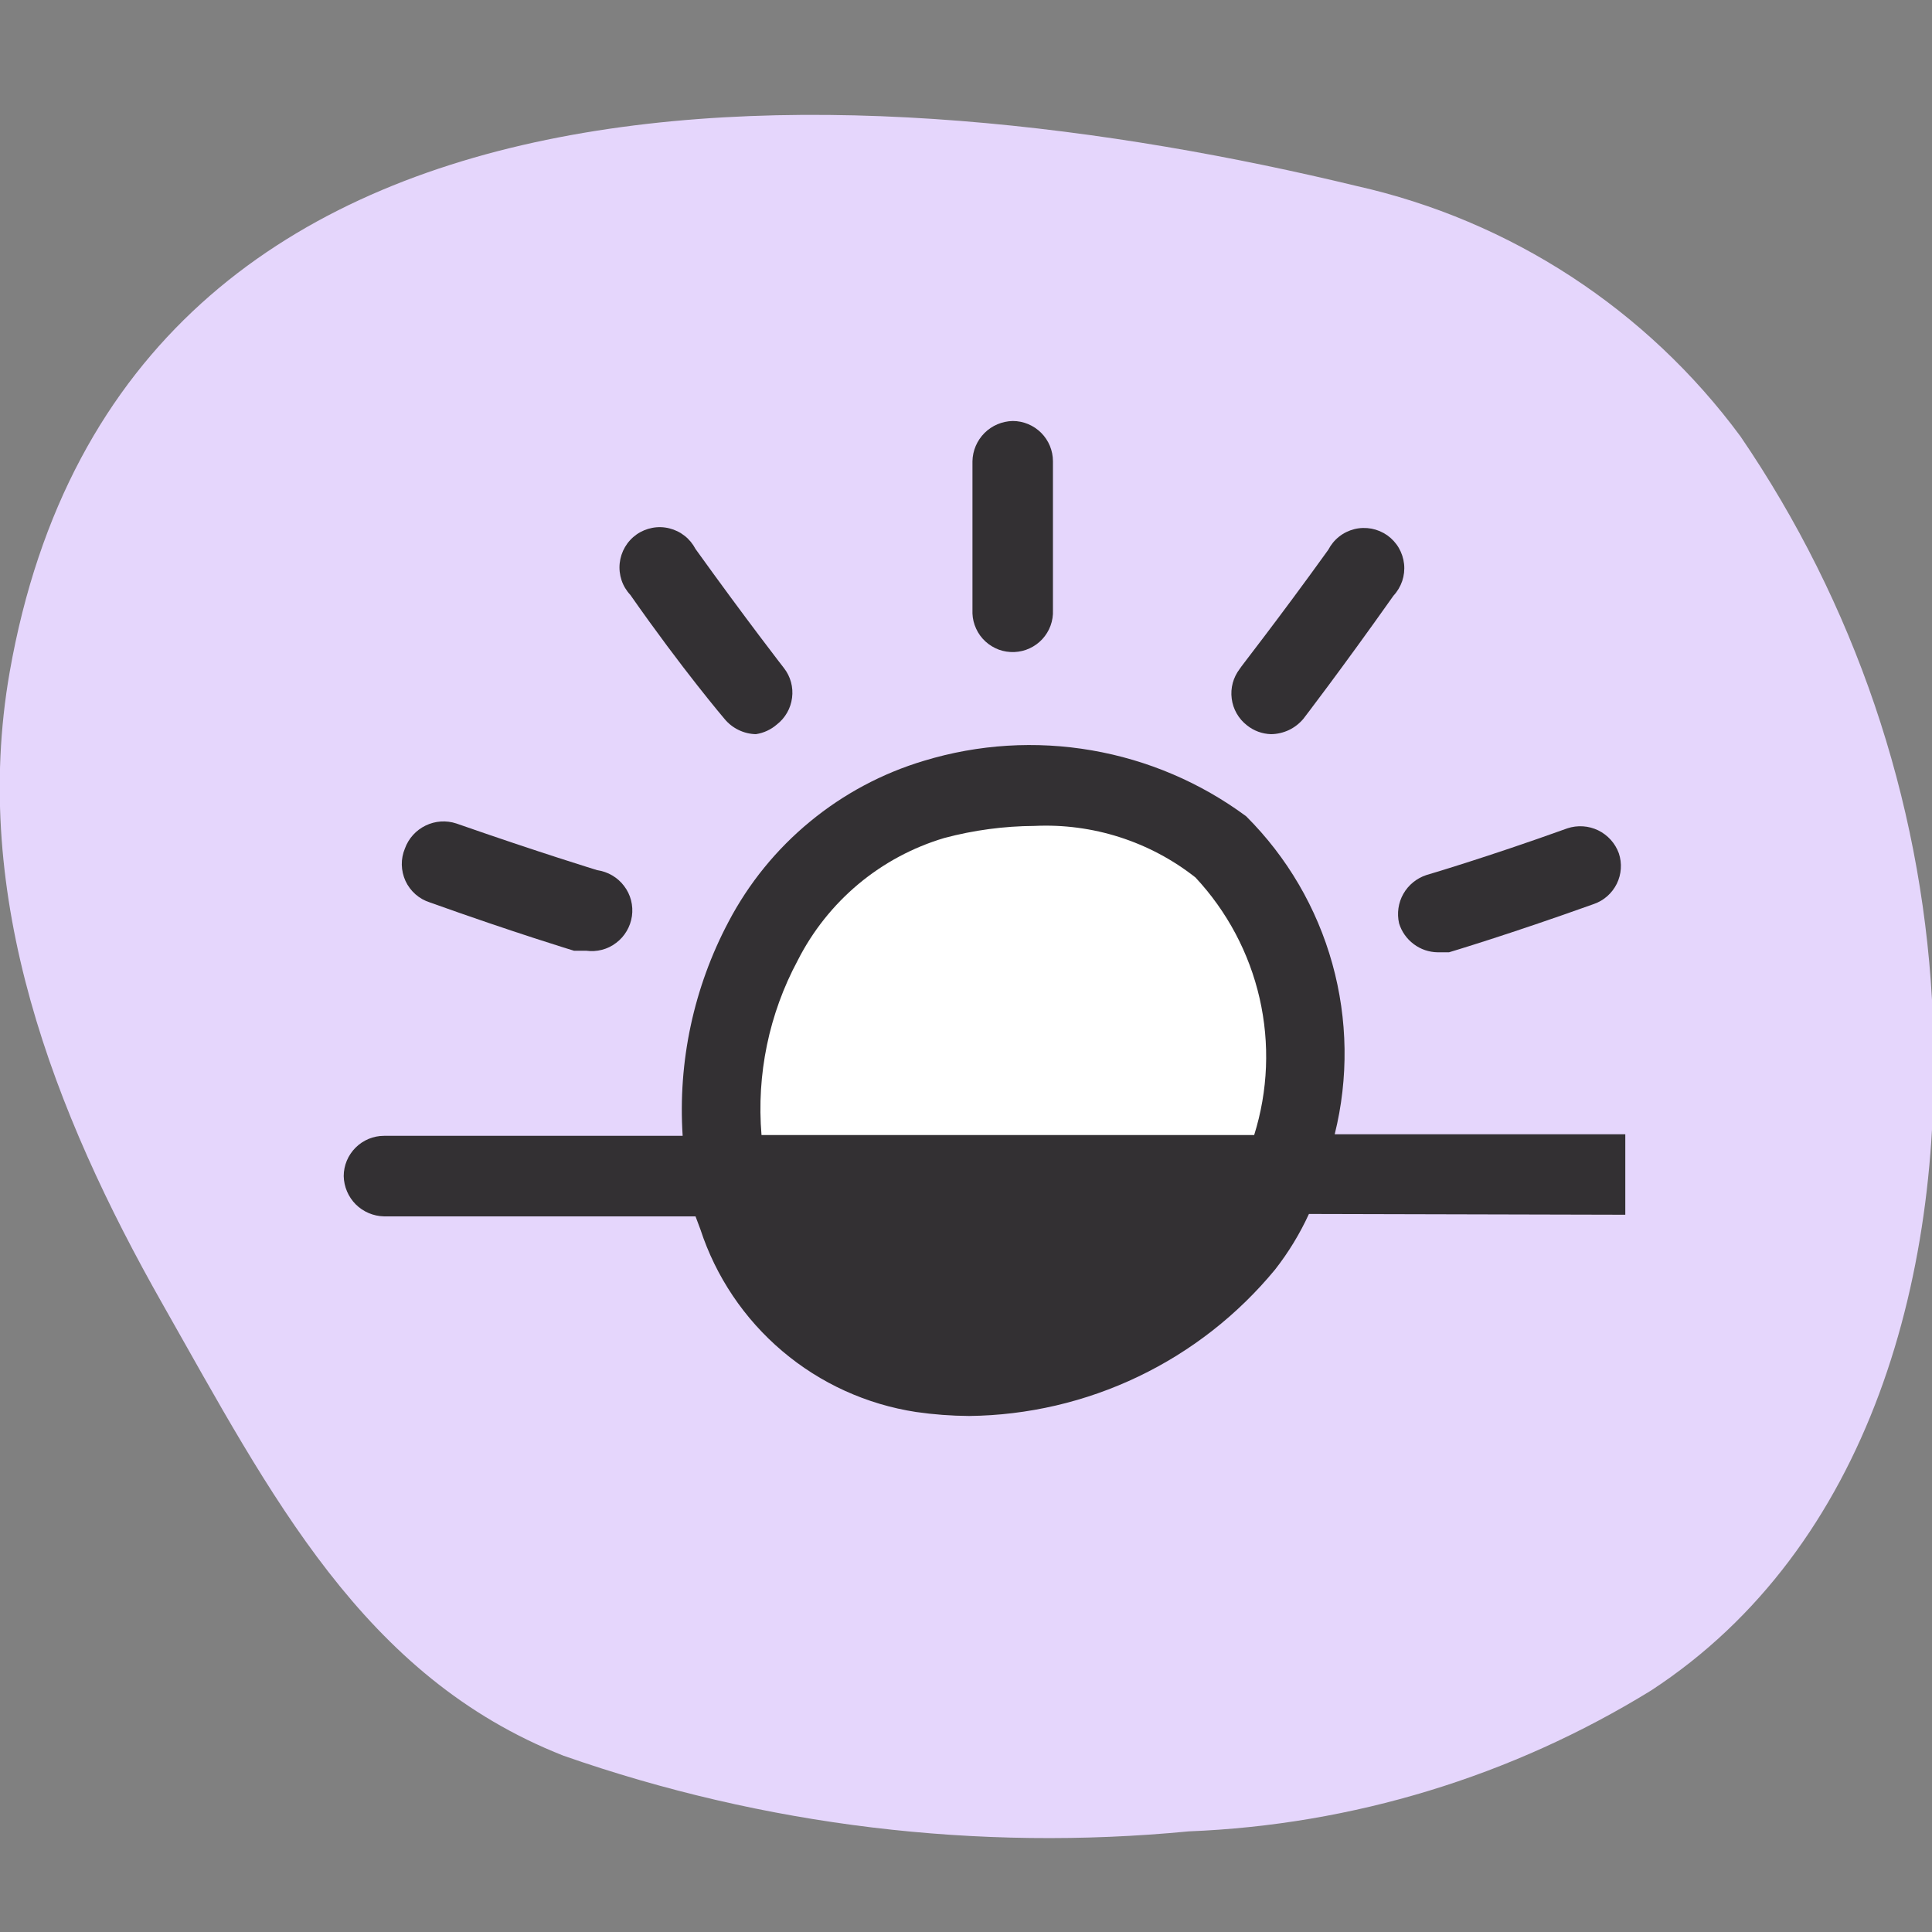
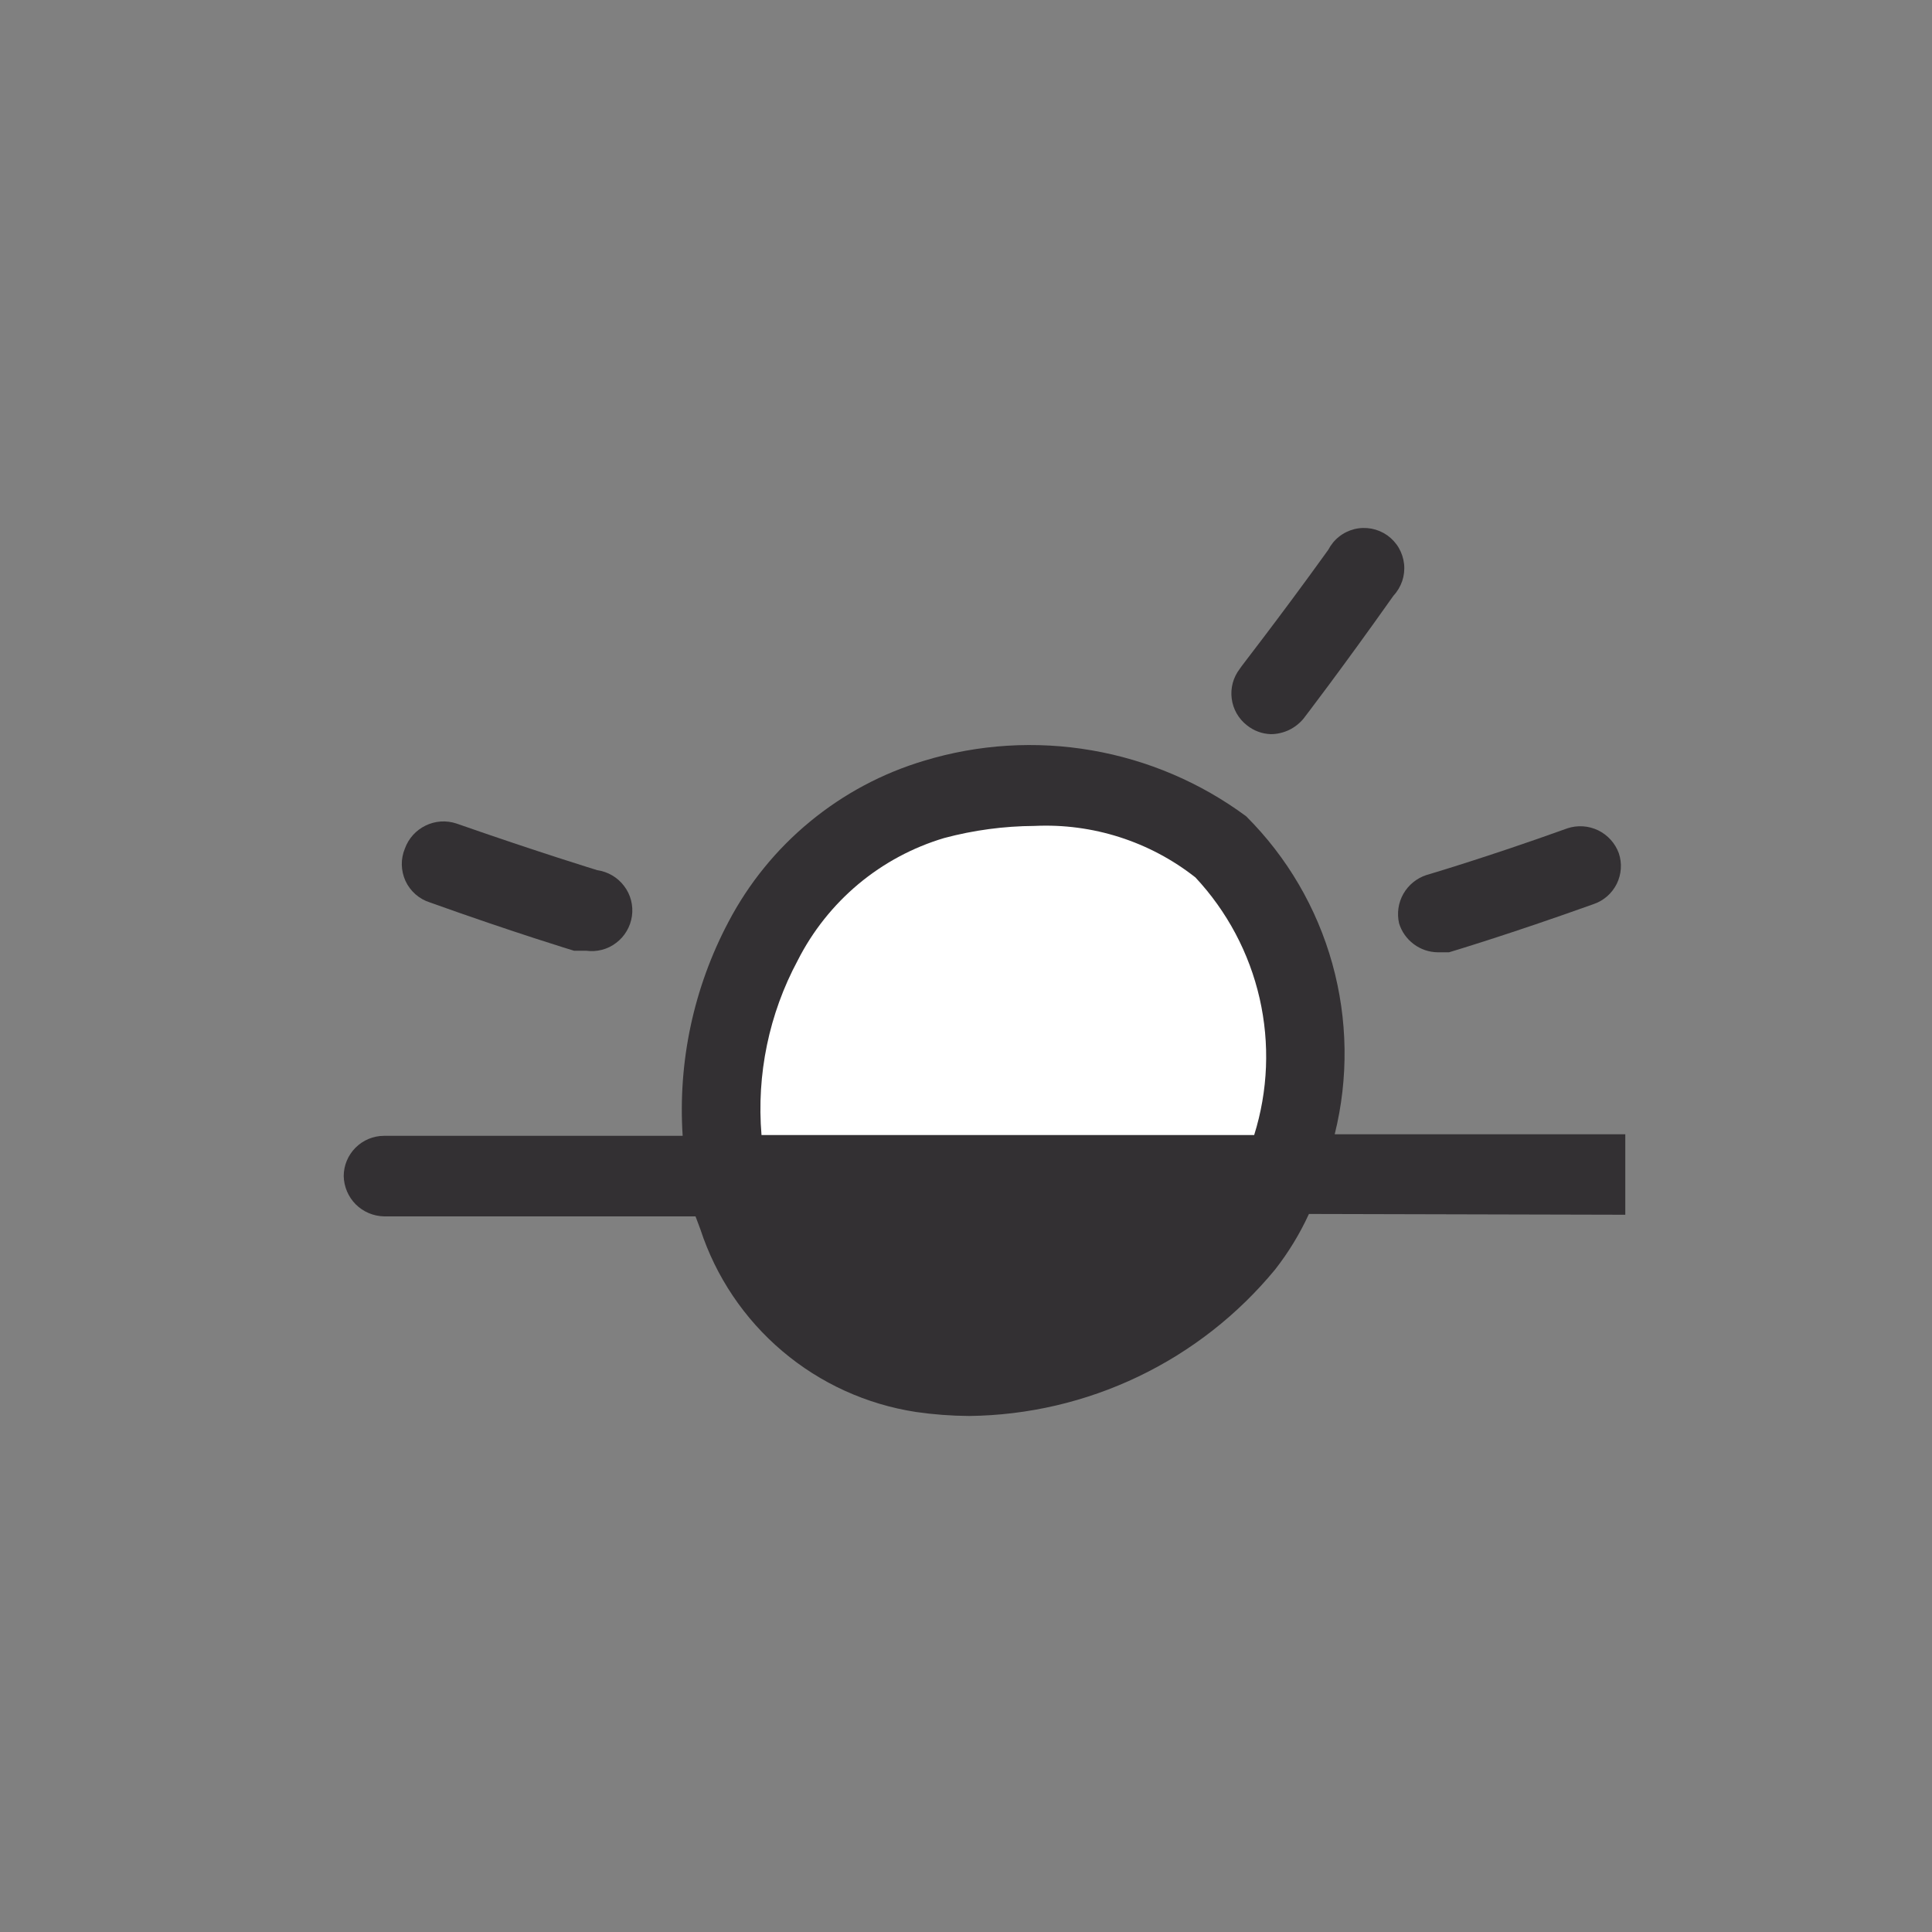
<svg xmlns="http://www.w3.org/2000/svg" width="32" height="32" viewBox="0 0 32 32" fill="none">
  <rect x="0" y="0" width="32" height="32" fill="#808080" stroke="none" />
  <g clip-path="url(#clip0_2804_890)">
    <g clip-path="url(#clip1_2804_890)">
-       <path d="M32 16.56C31.811 13.218 30.714 9.991 28.827 7.227C27.275 5.124 25.017 3.651 22.467 3.08C14.52 1.16 2.067 0.28 0.16 11.133C-0.493 14.867 0.893 18.427 2.693 21.6C4.493 24.773 6.013 27.773 9.333 29.08C12.655 30.242 16.19 30.67 19.693 30.333C22.402 30.226 25.038 29.422 27.347 28C30.96 25.64 32.253 21.08 32 16.56Z" fill="#E5D6FC" />
      <path d="M12.16 20C11.734 18.669 11.839 17.226 12.453 15.971C13.067 14.716 14.142 13.747 15.453 13.267C16.253 13.014 17.1 12.954 17.927 13.091C18.755 13.228 19.538 13.557 20.213 14.053C21.043 14.946 21.536 16.1 21.606 17.317C21.677 18.534 21.321 19.737 20.6 20.72C18.547 23.307 13.613 24.08 12.227 20.24C12.195 20.163 12.173 20.082 12.16 20Z" fill="white" />
-       <path d="M16.8 10.8C16.888 10.796 16.974 10.776 17.053 10.739C17.133 10.702 17.205 10.65 17.264 10.586C17.323 10.522 17.37 10.446 17.4 10.364C17.43 10.282 17.444 10.194 17.44 10.107C17.44 10.107 17.44 9.107 17.44 7.64C17.44 7.463 17.37 7.294 17.245 7.169C17.12 7.044 16.95 6.973 16.774 6.973C16.598 6.977 16.43 7.048 16.306 7.172C16.182 7.297 16.11 7.464 16.107 7.64C16.107 9.147 16.107 10.16 16.107 10.16C16.11 10.248 16.131 10.334 16.168 10.413C16.204 10.493 16.256 10.564 16.321 10.624C16.385 10.683 16.461 10.729 16.543 10.76C16.625 10.79 16.713 10.803 16.8 10.8Z" fill="#333033" />
-       <path d="M12 11.907C12.063 11.984 12.142 12.046 12.232 12.09C12.322 12.134 12.42 12.158 12.52 12.16C12.648 12.141 12.769 12.085 12.867 12C13.006 11.892 13.097 11.733 13.119 11.558C13.142 11.383 13.094 11.206 12.986 11.067C12.986 11.067 12.373 10.28 11.52 9.093C11.476 9.009 11.415 8.934 11.34 8.875C11.265 8.816 11.179 8.774 11.086 8.751C10.994 8.728 10.897 8.725 10.804 8.743C10.71 8.761 10.621 8.798 10.543 8.853C10.465 8.908 10.4 8.979 10.352 9.061C10.304 9.143 10.274 9.235 10.264 9.33C10.254 9.424 10.265 9.52 10.295 9.611C10.325 9.701 10.375 9.784 10.44 9.853C11.306 11.093 12 11.907 12 11.907Z" fill="#333033" />
      <path d="M7.12 14.947C8.533 15.453 9.507 15.747 9.507 15.747H9.707C9.794 15.759 9.883 15.754 9.969 15.732C10.055 15.71 10.135 15.671 10.205 15.617C10.276 15.564 10.335 15.498 10.38 15.421C10.425 15.345 10.454 15.261 10.467 15.173C10.479 15.086 10.474 14.997 10.452 14.911C10.43 14.826 10.391 14.745 10.337 14.675C10.284 14.604 10.217 14.545 10.141 14.5C10.065 14.455 9.981 14.426 9.893 14.413C9.893 14.413 8.933 14.12 7.56 13.64C7.392 13.584 7.209 13.596 7.049 13.674C6.89 13.751 6.767 13.887 6.707 14.053C6.671 14.139 6.653 14.231 6.655 14.323C6.657 14.416 6.678 14.507 6.716 14.591C6.755 14.675 6.811 14.75 6.881 14.812C6.95 14.873 7.032 14.919 7.12 14.947Z" fill="#333033" />
      <path d="M21.053 12.16C21.155 12.159 21.256 12.135 21.348 12.092C21.44 12.048 21.521 11.985 21.587 11.907C21.587 11.907 22.213 11.093 23.08 9.867C23.145 9.797 23.194 9.714 23.225 9.624C23.255 9.534 23.266 9.438 23.256 9.343C23.246 9.248 23.216 9.157 23.168 9.074C23.12 8.992 23.054 8.921 22.977 8.866C22.898 8.811 22.81 8.774 22.716 8.756C22.622 8.739 22.526 8.741 22.433 8.764C22.341 8.787 22.254 8.829 22.18 8.888C22.105 8.947 22.044 9.022 22 9.107C21.147 10.293 20.533 11.067 20.533 11.08C20.426 11.22 20.378 11.396 20.401 11.571C20.423 11.746 20.514 11.905 20.653 12.013C20.767 12.105 20.907 12.156 21.053 12.16Z" fill="#333033" />
      <path d="M23.173 15.293C23.215 15.431 23.3 15.551 23.415 15.637C23.53 15.724 23.669 15.771 23.813 15.773H24C24 15.773 24.986 15.48 26.4 14.973C26.565 14.916 26.701 14.795 26.779 14.638C26.856 14.481 26.869 14.3 26.813 14.133C26.753 13.967 26.63 13.831 26.471 13.753C26.311 13.676 26.128 13.664 25.96 13.72C24.627 14.2 23.627 14.493 23.627 14.493C23.465 14.546 23.328 14.657 23.244 14.805C23.16 14.953 23.135 15.127 23.173 15.293Z" fill="#333033" />
      <path d="M26.92 20.12V18.787H22.107C22.338 17.857 22.324 16.883 22.067 15.96C21.81 15.037 21.319 14.197 20.64 13.52C19.884 12.961 19.009 12.588 18.082 12.428C17.156 12.268 16.206 12.327 15.307 12.6C14.616 12.806 13.974 13.149 13.418 13.607C12.861 14.065 12.402 14.629 12.067 15.267C11.49 16.356 11.227 17.584 11.307 18.813H6.36C6.183 18.813 6.014 18.884 5.889 19.009C5.764 19.134 5.693 19.303 5.693 19.48C5.697 19.656 5.768 19.823 5.892 19.948C6.017 20.072 6.184 20.143 6.36 20.147H11.52L11.6 20.36C11.857 21.146 12.327 21.845 12.958 22.379C13.589 22.914 14.356 23.262 15.173 23.387C15.465 23.429 15.759 23.451 16.053 23.453C17.024 23.442 17.98 23.219 18.855 22.8C19.73 22.381 20.503 21.776 21.12 21.027C21.342 20.743 21.53 20.434 21.68 20.107L26.92 20.12ZM13.213 15.907C13.459 15.422 13.801 14.992 14.218 14.643C14.635 14.295 15.119 14.035 15.64 13.88C16.127 13.75 16.629 13.683 17.133 13.68C18.096 13.634 19.043 13.937 19.8 14.533C20.325 15.095 20.692 15.786 20.863 16.535C21.034 17.285 21.003 18.066 20.773 18.8H12.613C12.529 17.798 12.737 16.793 13.213 15.907Z" fill="#333033" />
    </g>
  </g>
  <defs>
    <clipPath id="clip0_2804_890">
      <rect width="32" height="32" fill="white" />
    </clipPath>
    <clipPath id="clip1_2804_890">
      <rect width="32" height="32" fill="white" />
    </clipPath>
  </defs>
</svg>